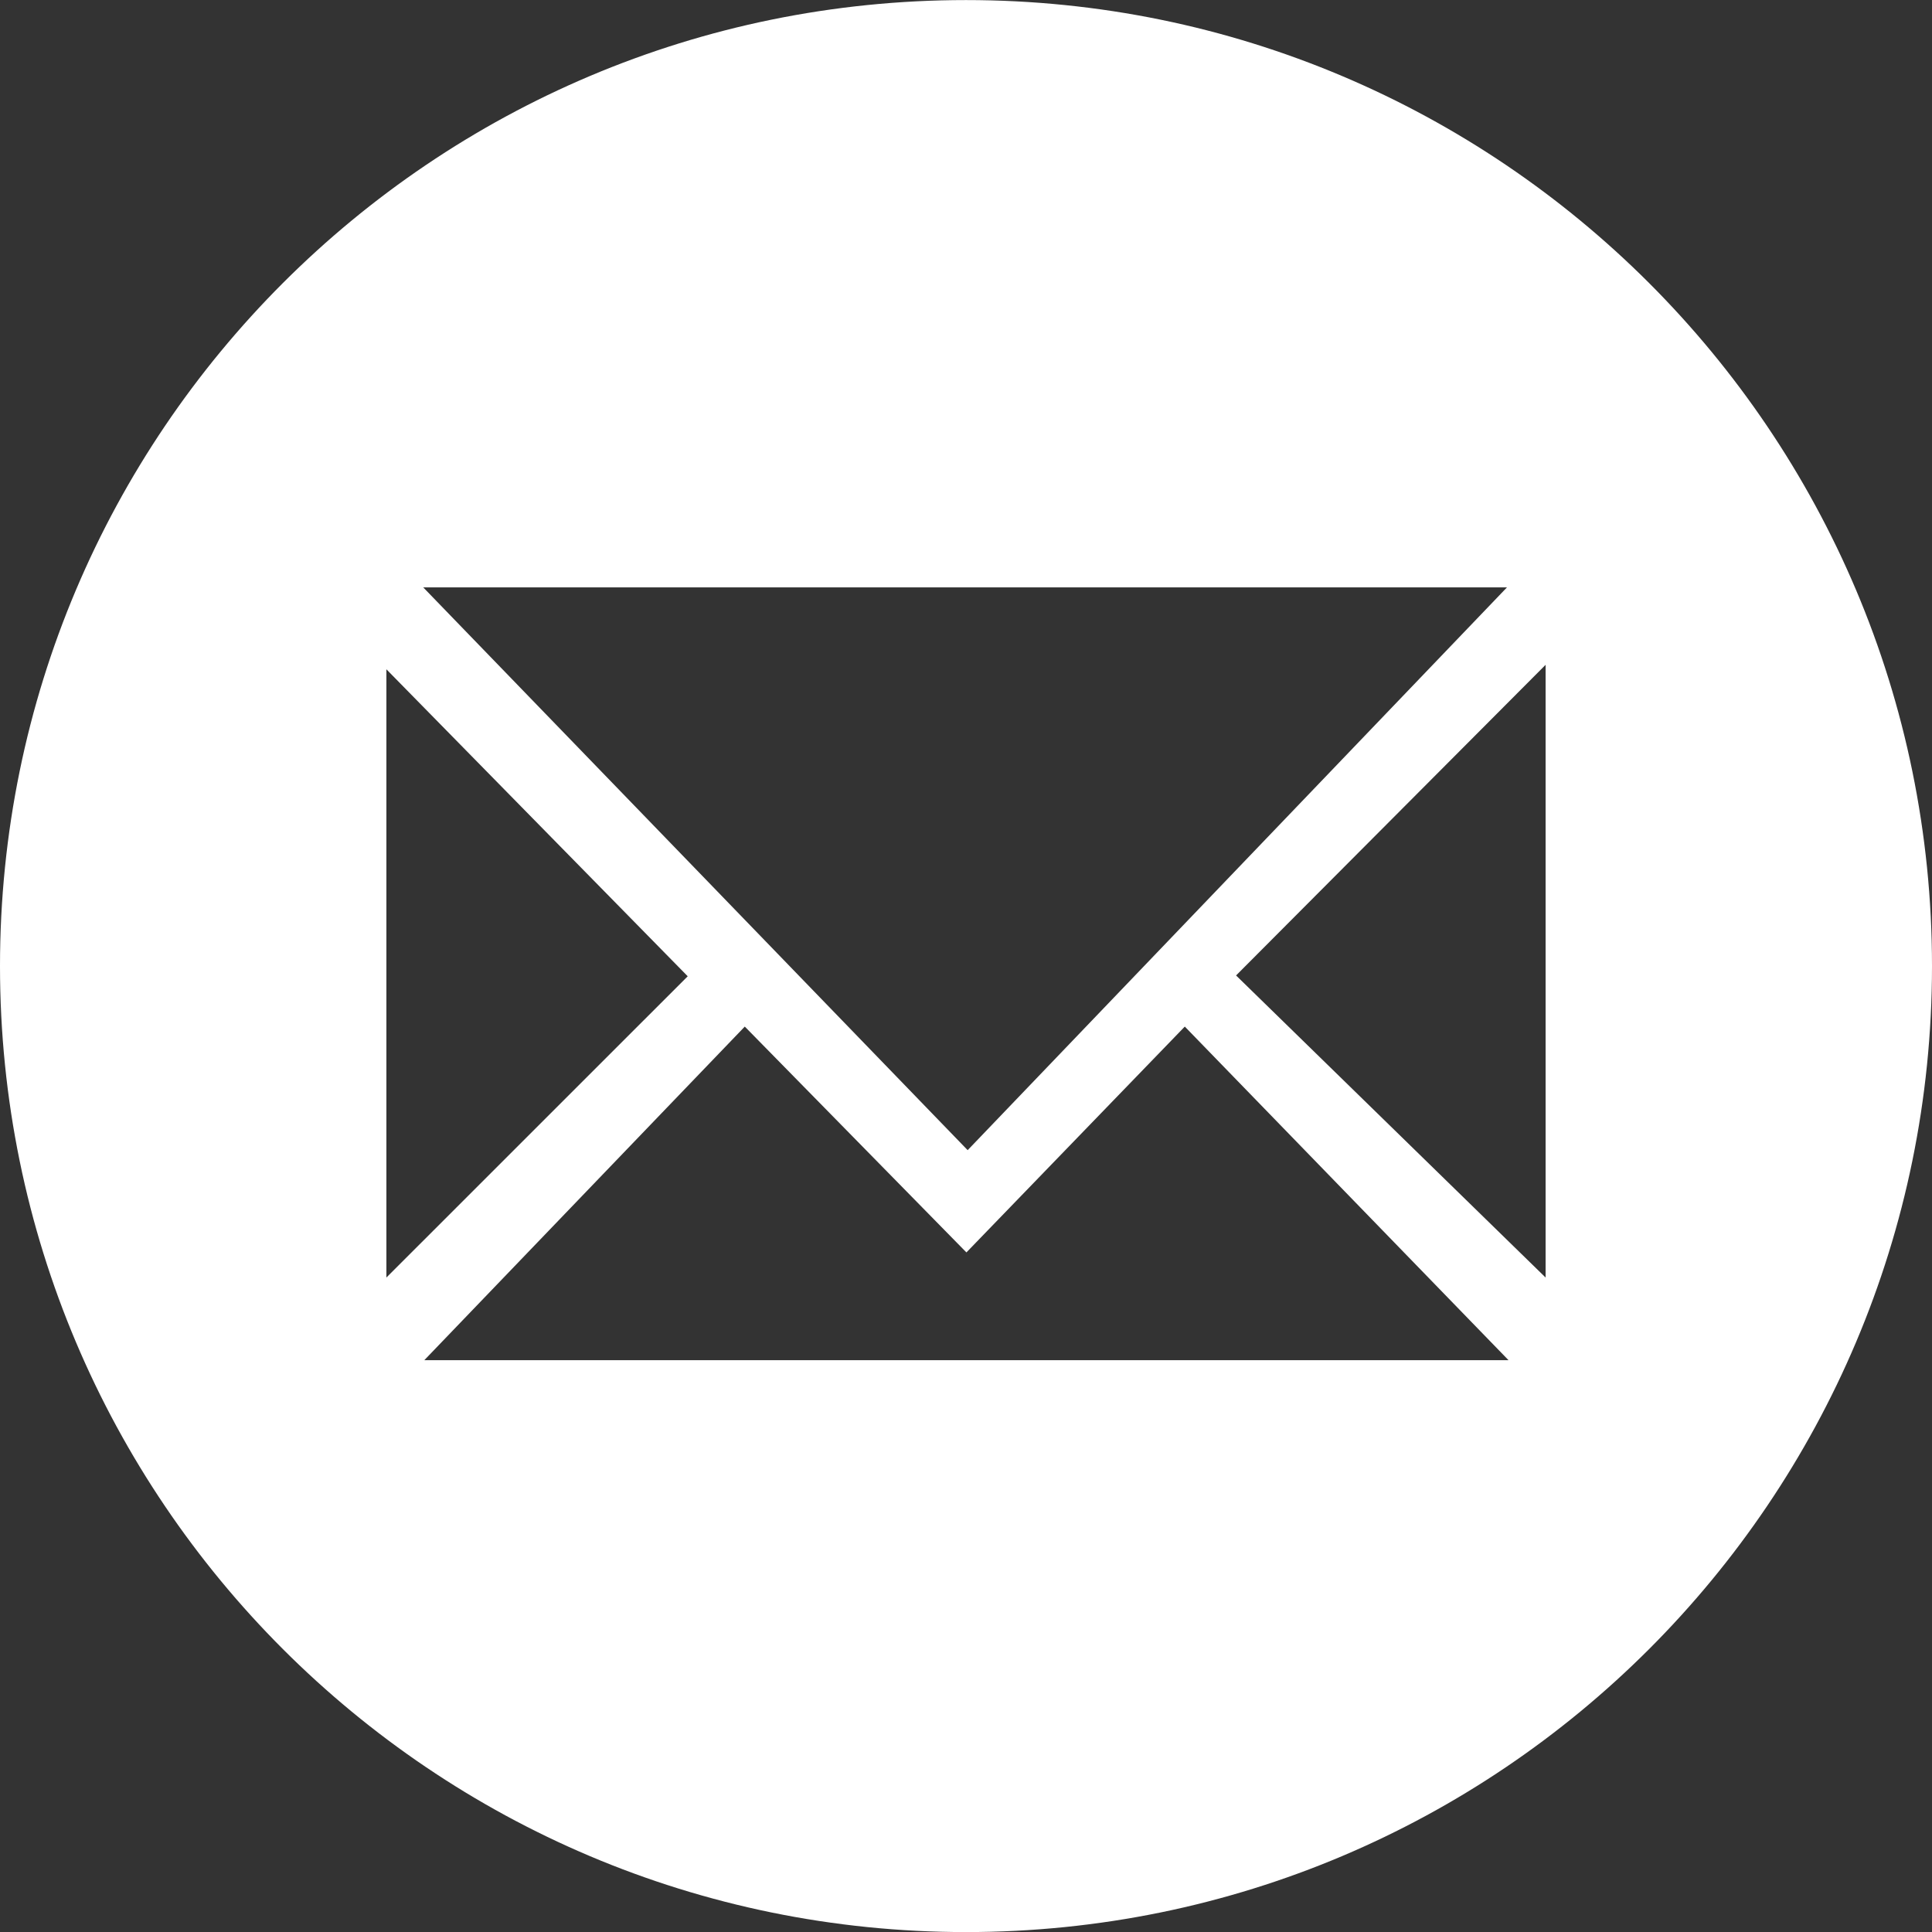
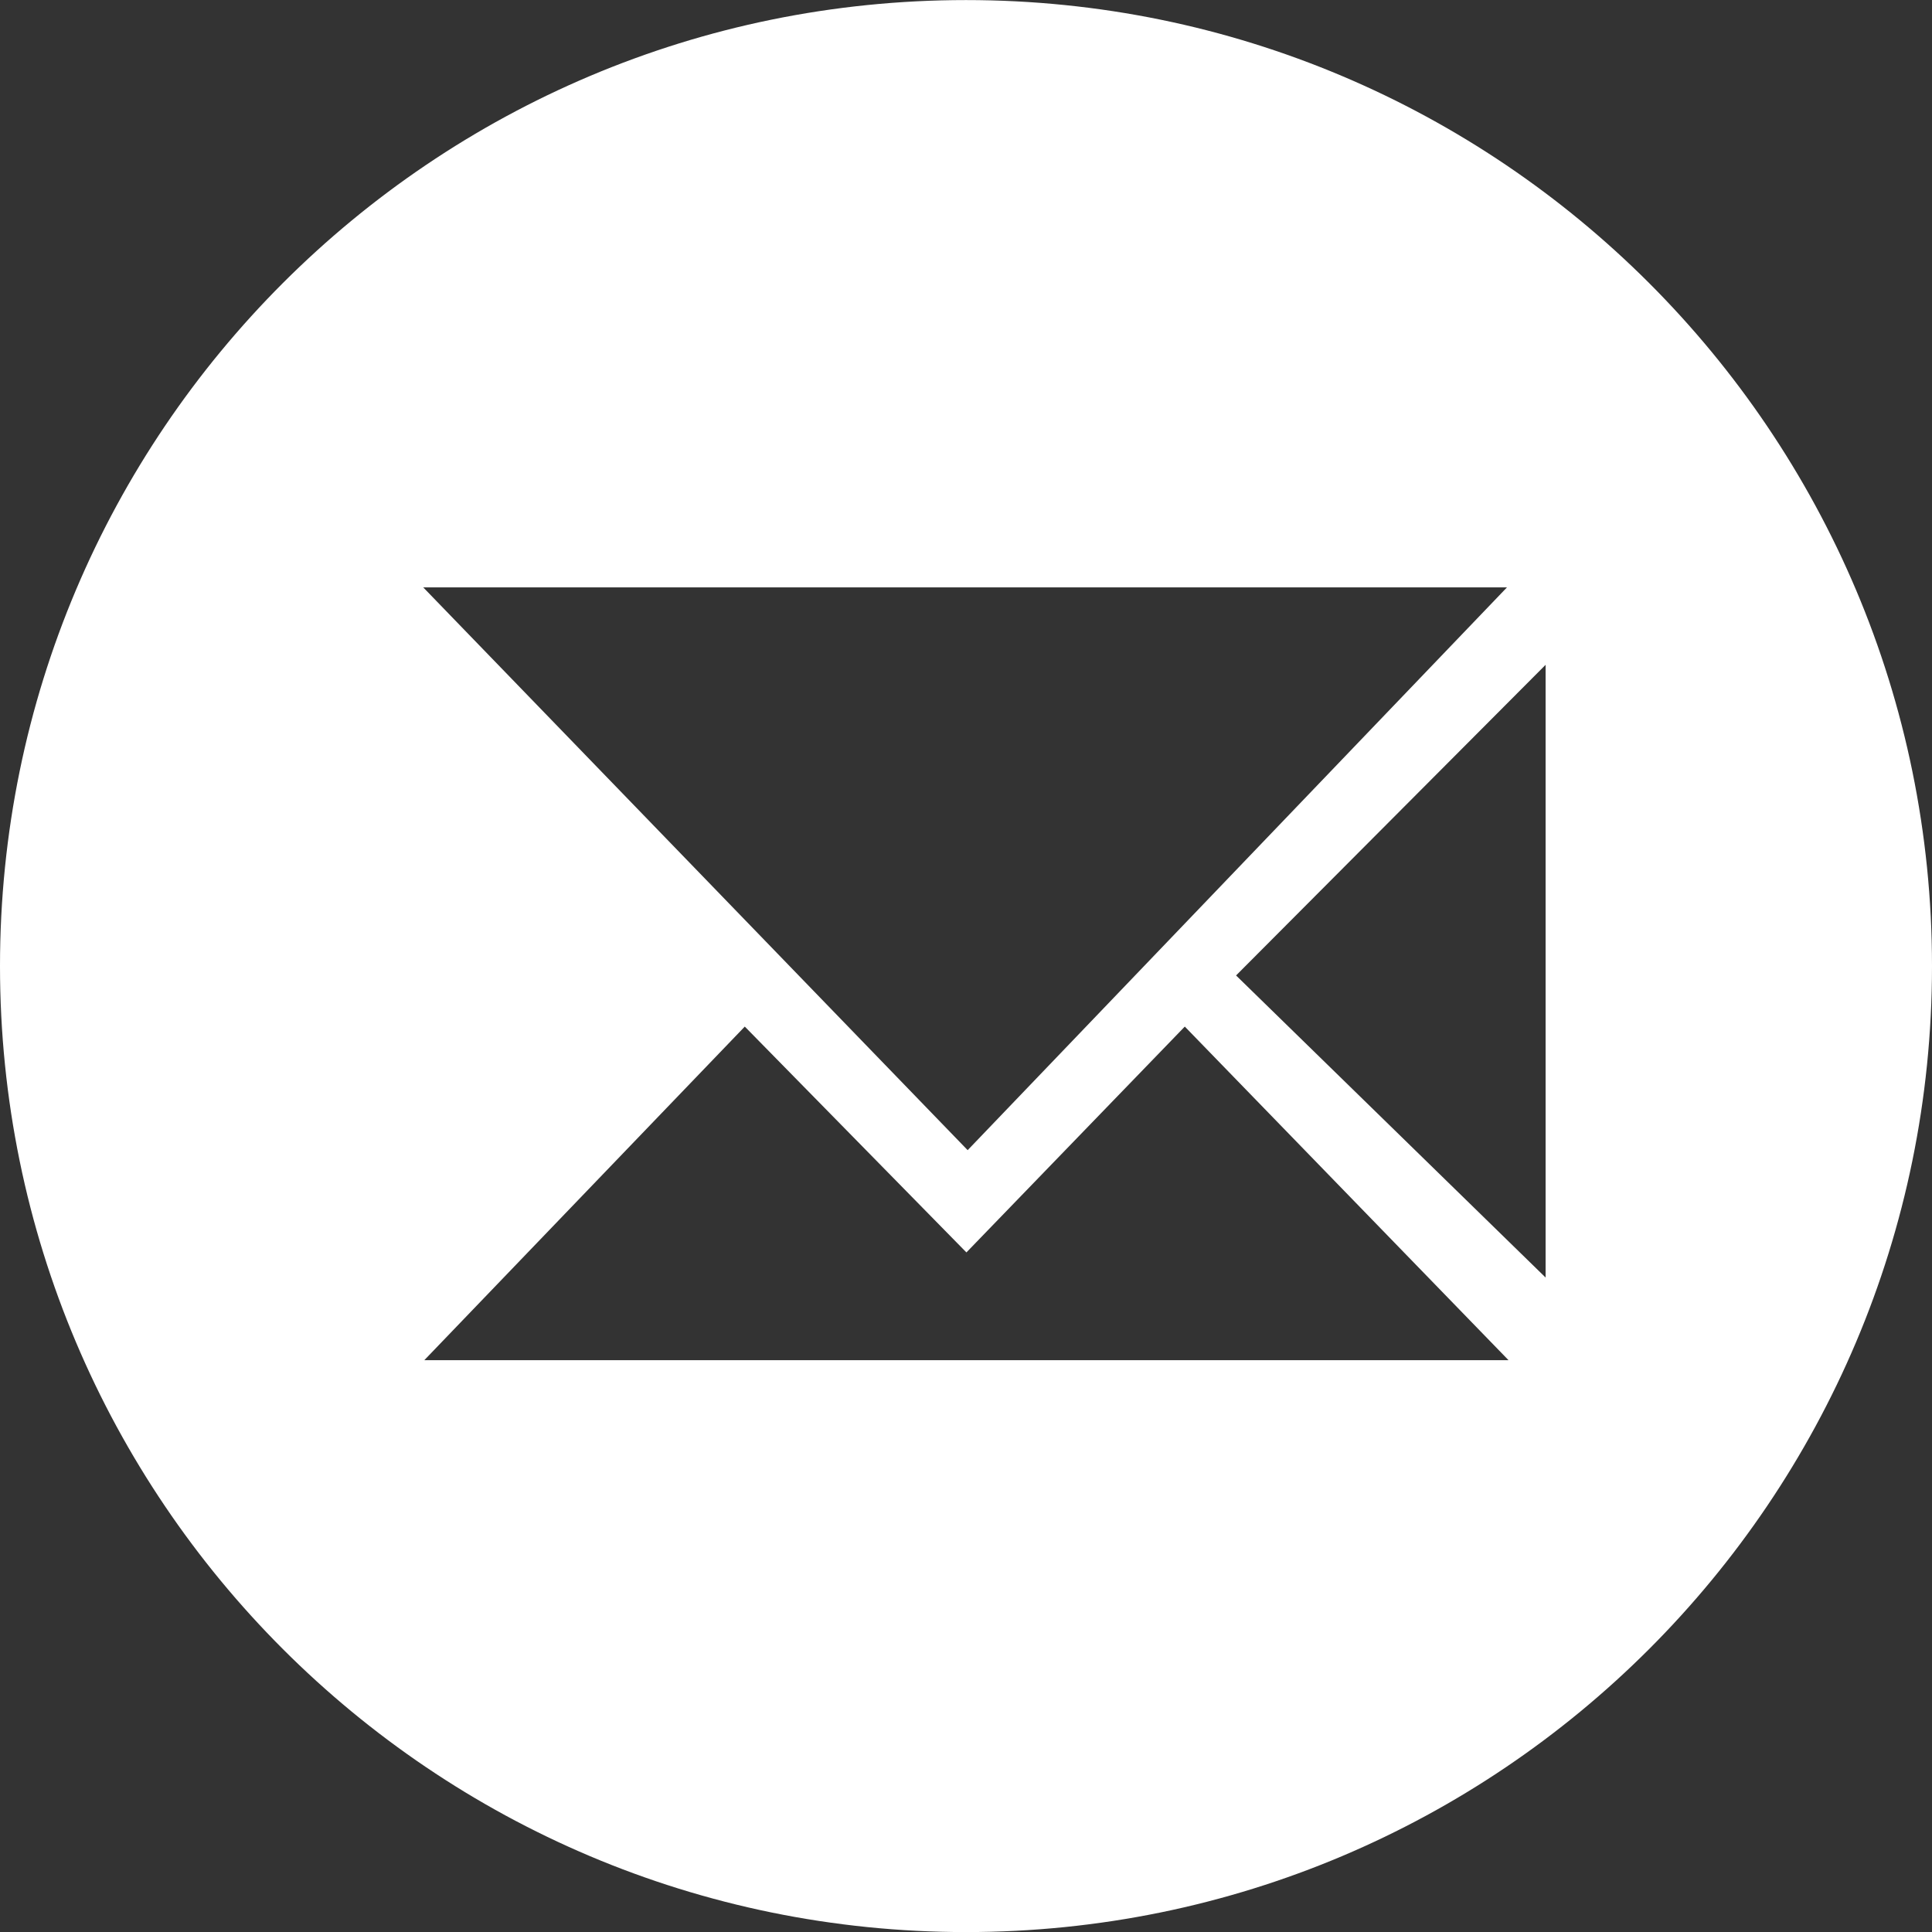
<svg xmlns="http://www.w3.org/2000/svg" width="28px" height="28px" viewBox="0 0 28 28" version="1.1">
  <rect x="0" y="0" width="28" height="28" fill="#333333" stroke="none" />
  <title>通用/icon图标/fill/邮件</title>
  <g id="在窗V2.0" stroke="none" stroke-width="1" fill="none" fill-rule="evenodd">
    <g id="在窗_首页" transform="translate(-626, -6521)" fill-rule="nonzero">
      <g id="联系我们备份" transform="translate(155, 5988)">
        <g id="数据录入/Form表单/组合表单" transform="translate(0, 156)">
          <g id="编组-5" transform="translate(381.309, 61.584)">
            <g id="编组-2" transform="translate(89.191, 87.867)">
              <g id="通用/icon图标/fill/邮件" transform="translate(0.5, 227.55)">
-                 <rect id="矩形" fill="#000000" opacity="0" x="0" y="0" width="28" height="28" />
-                 <path d="M14,0 C6.268,0 0,6.268 0,14 C0,21.732 6.268,28 14,28 C21.732,28 28,21.732 28,14 C28,6.268 21.732,0 14,0 Z M21.84,8.512 L14.024,16.668 L6.134,8.512 L21.84,8.512 Z M5.6,9.699 L9.967,14.148 L5.6,18.514 L5.6,9.699 Z M6.149,19.712 L10.794,14.877 L14.006,18.15 L17.171,14.877 L21.863,19.712 L6.149,19.712 Z M22.4,18.514 L17.914,14.136 L22.4,9.634 L22.4,18.514 Z" id="形状" fill="#FFFFFF" />
+                 <path d="M14,0 C6.268,0 0,6.268 0,14 C0,21.732 6.268,28 14,28 C21.732,28 28,21.732 28,14 C28,6.268 21.732,0 14,0 Z M21.84,8.512 L14.024,16.668 L6.134,8.512 L21.84,8.512 Z M5.6,9.699 L9.967,14.148 L5.6,9.699 Z M6.149,19.712 L10.794,14.877 L14.006,18.15 L17.171,14.877 L21.863,19.712 L6.149,19.712 Z M22.4,18.514 L17.914,14.136 L22.4,9.634 L22.4,18.514 Z" id="形状" fill="#FFFFFF" />
              </g>
            </g>
          </g>
        </g>
      </g>
    </g>
  </g>
</svg>